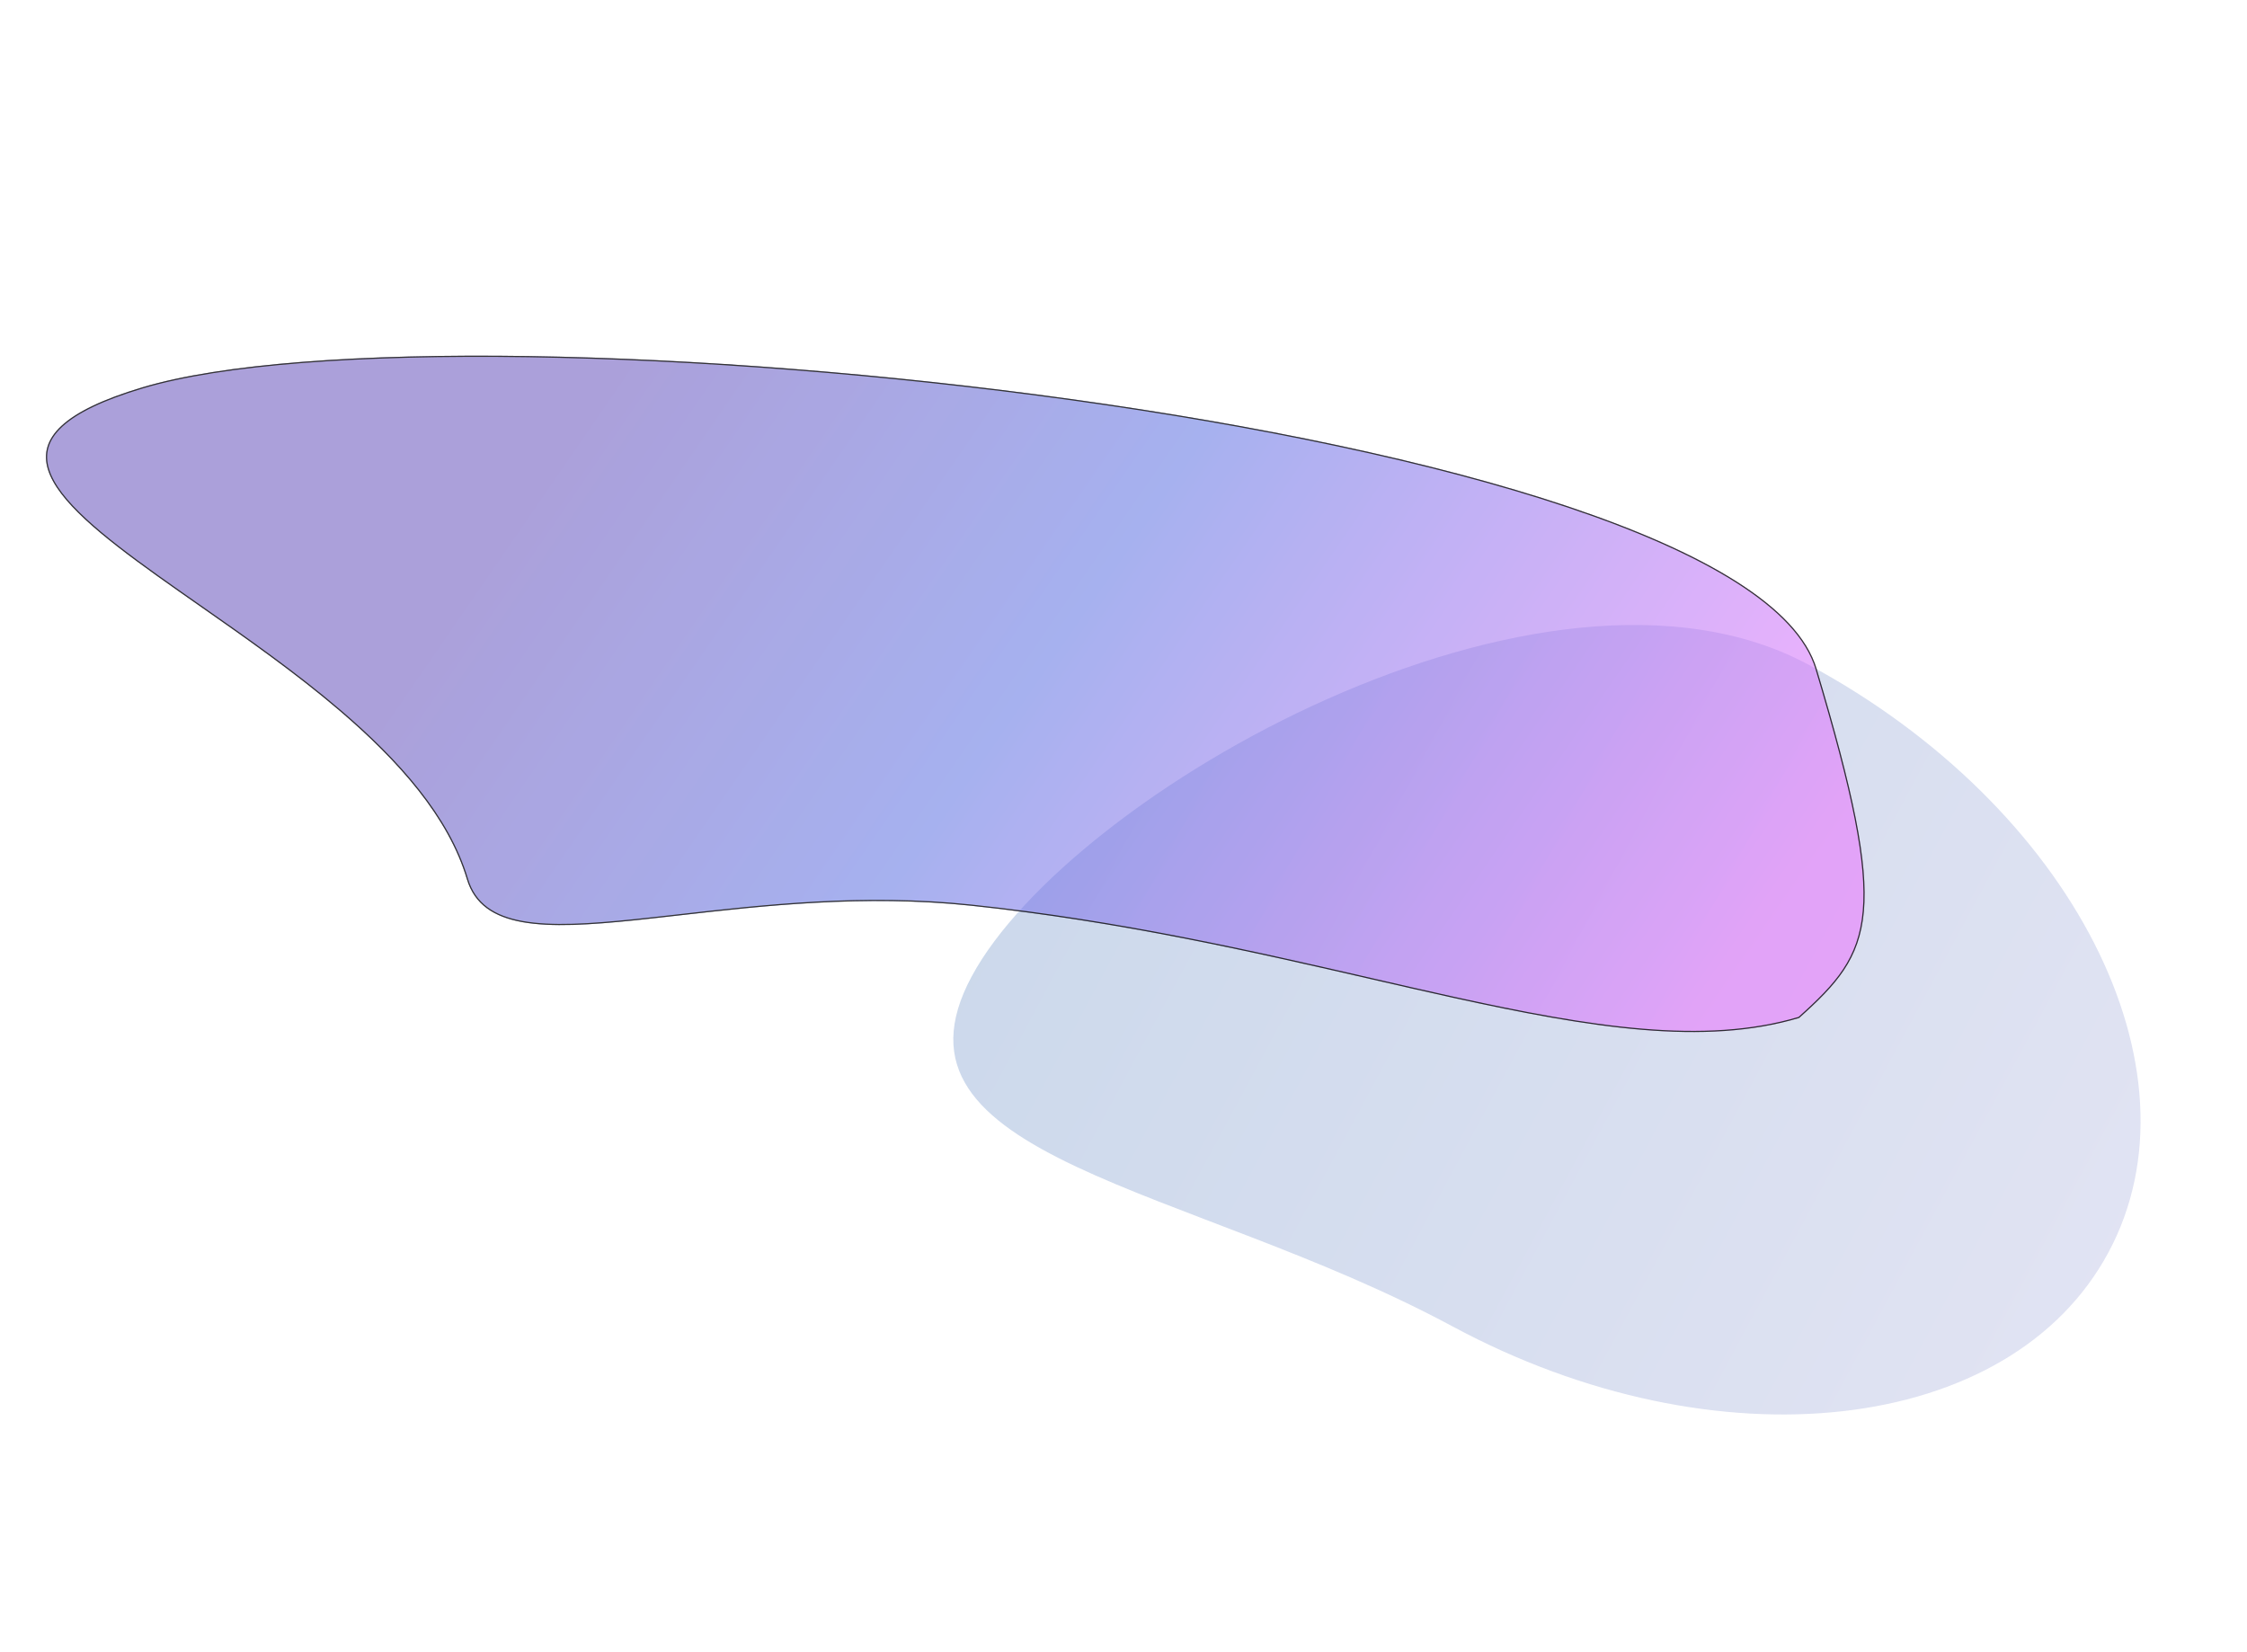
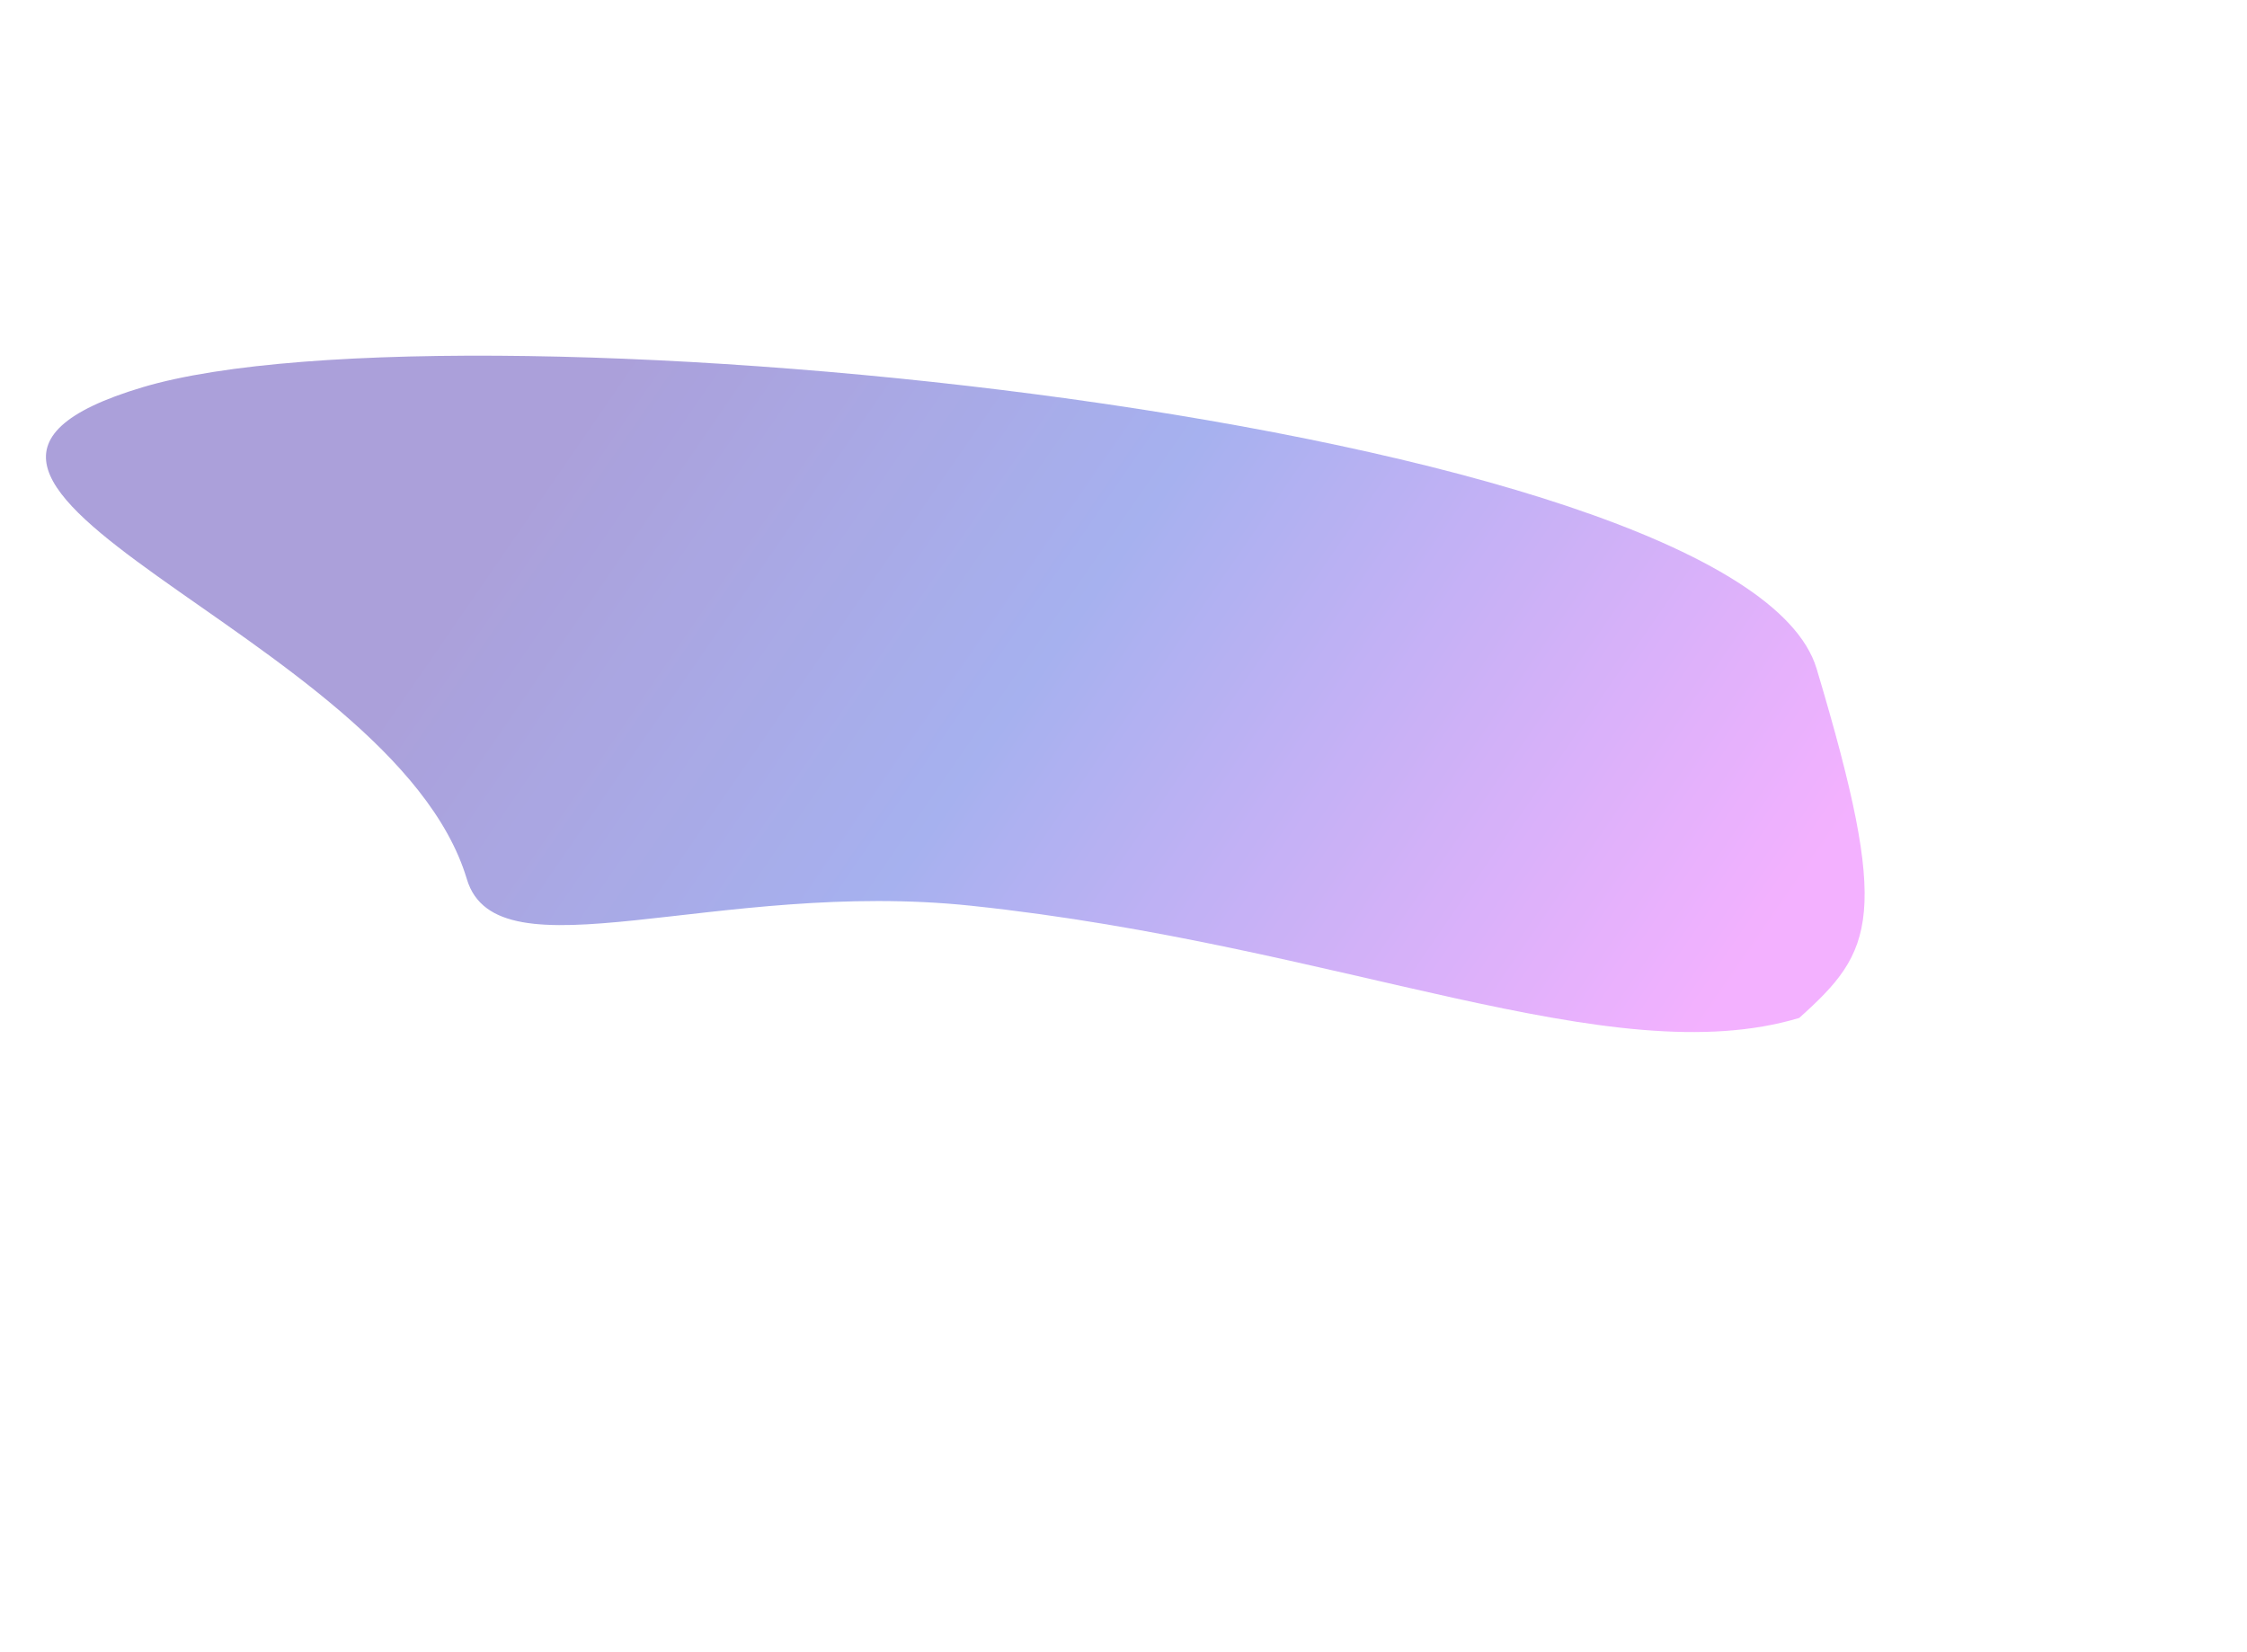
<svg xmlns="http://www.w3.org/2000/svg" width="1900" height="1397" viewBox="0 0 1900 1397" fill="none">
  <g opacity="0.5" filter="url(#filter0_f_1650_209)">
-     <path d="M1529.14 561.977C1752.32 681.995 1865.89 904.555 1782.79 1059.08C1699.7 1213.6 1451.41 1241.57 1228.22 1121.56C1005.04 1001.54 738.549 980.148 821.644 825.624C904.74 671.101 1305.95 441.959 1529.14 561.977Z" fill="url(#paint0_linear_1650_209)" fill-opacity="0.4" />
-   </g>
+     </g>
  <g opacity="0.8" filter="url(#filter1_f_1650_209)">
    <path d="M1536.08 565.441C1598.96 775.406 1584.76 803.96 1521.33 860.76C1361.57 908.605 1134.13 799.047 821.487 765.898C606.101 743.06 420.404 828.991 394.755 743.344C331.874 533.378 -149.478 408.311 120.341 327.506C390.159 246.7 1473.2 355.475 1536.08 565.441Z" fill="url(#paint1_linear_1650_209)" fill-opacity="0.7" />
-     <path d="M1535.6 565.584C1567.04 670.582 1579.18 730.12 1575.57 770.493C1571.97 810.743 1552.73 831.968 1521.08 860.313C1441.37 884.147 1344.72 868.758 1228.85 843.214C1206.52 838.291 1183.47 832.991 1159.7 827.525C1060.12 804.622 947.768 778.785 821.54 765.4C730.497 755.747 644.749 765.516 574.188 773.555C561.233 775.031 548.789 776.448 536.918 777.677C498.634 781.639 466.354 783.627 442.051 779.297C429.907 777.132 419.789 773.395 411.918 767.565C404.056 761.74 398.41 753.808 395.234 743.201C379.471 690.567 337.503 643.303 287.731 600.773C249.95 568.49 207.623 538.894 168.771 511.729C156.437 503.105 144.453 494.726 133.076 486.583C109.461 469.682 88.464 453.803 72.354 438.861C56.232 423.908 45.065 409.948 41.023 396.896C39.006 390.383 38.766 384.105 40.562 378.037C42.359 371.966 46.205 366.065 52.424 360.33C64.876 348.846 86.776 338.08 120.484 327.985C187.858 307.808 306.071 299.452 446.529 301.567C586.968 303.682 749.588 316.262 905.742 337.929C1061.9 359.596 1211.57 390.347 1326.13 428.795C1383.4 448.019 1431.88 469.161 1467.99 492.042C1504.12 514.932 1527.79 539.513 1535.6 565.584Z" stroke="black" />
  </g>
  <defs>
    <filter id="filter0_f_1650_209" x="606.095" y="328.455" width="1403.92" height="1067.6" filterUnits="userSpaceOnUse" color-interpolation-filters="sRGB">
      <feFlood flood-opacity="0" result="BackgroundImageFix" />
      <feBlend mode="normal" in="SourceGraphic" in2="BackgroundImageFix" result="shape" />
      <feGaussianBlur stdDeviation="100" result="effect1_foregroundBlur_1650_209" />
    </filter>
    <filter id="filter1_f_1650_209" x="-261.149" y="0.748" width="2137.84" height="1171.92" filterUnits="userSpaceOnUse" color-interpolation-filters="sRGB">
      <feFlood flood-opacity="0" result="BackgroundImageFix" />
      <feBlend mode="normal" in="SourceGraphic" in2="BackgroundImageFix" result="shape" />
      <feGaussianBlur stdDeviation="150" result="effect1_foregroundBlur_1650_209" />
    </filter>
    <linearGradient id="paint0_linear_1650_209" x1="932.159" y1="620.112" x2="1775.09" y2="1073.4" gradientUnits="userSpaceOnUse">
      <stop stop-color="#013F9C" />
      <stop offset="1" stop-color="#6672C1" />
    </linearGradient>
    <linearGradient id="paint1_linear_1650_209" x1="-92.005" y1="313.412" x2="1203.73" y2="1205.12" gradientUnits="userSpaceOnUse">
      <stop offset="0.314" stop-color="#6A55BD" />
      <stop offset="0.6" stop-color="#6174E3" />
      <stop offset="1" stop-color="#EA74FF" />
    </linearGradient>
  </defs>
</svg>